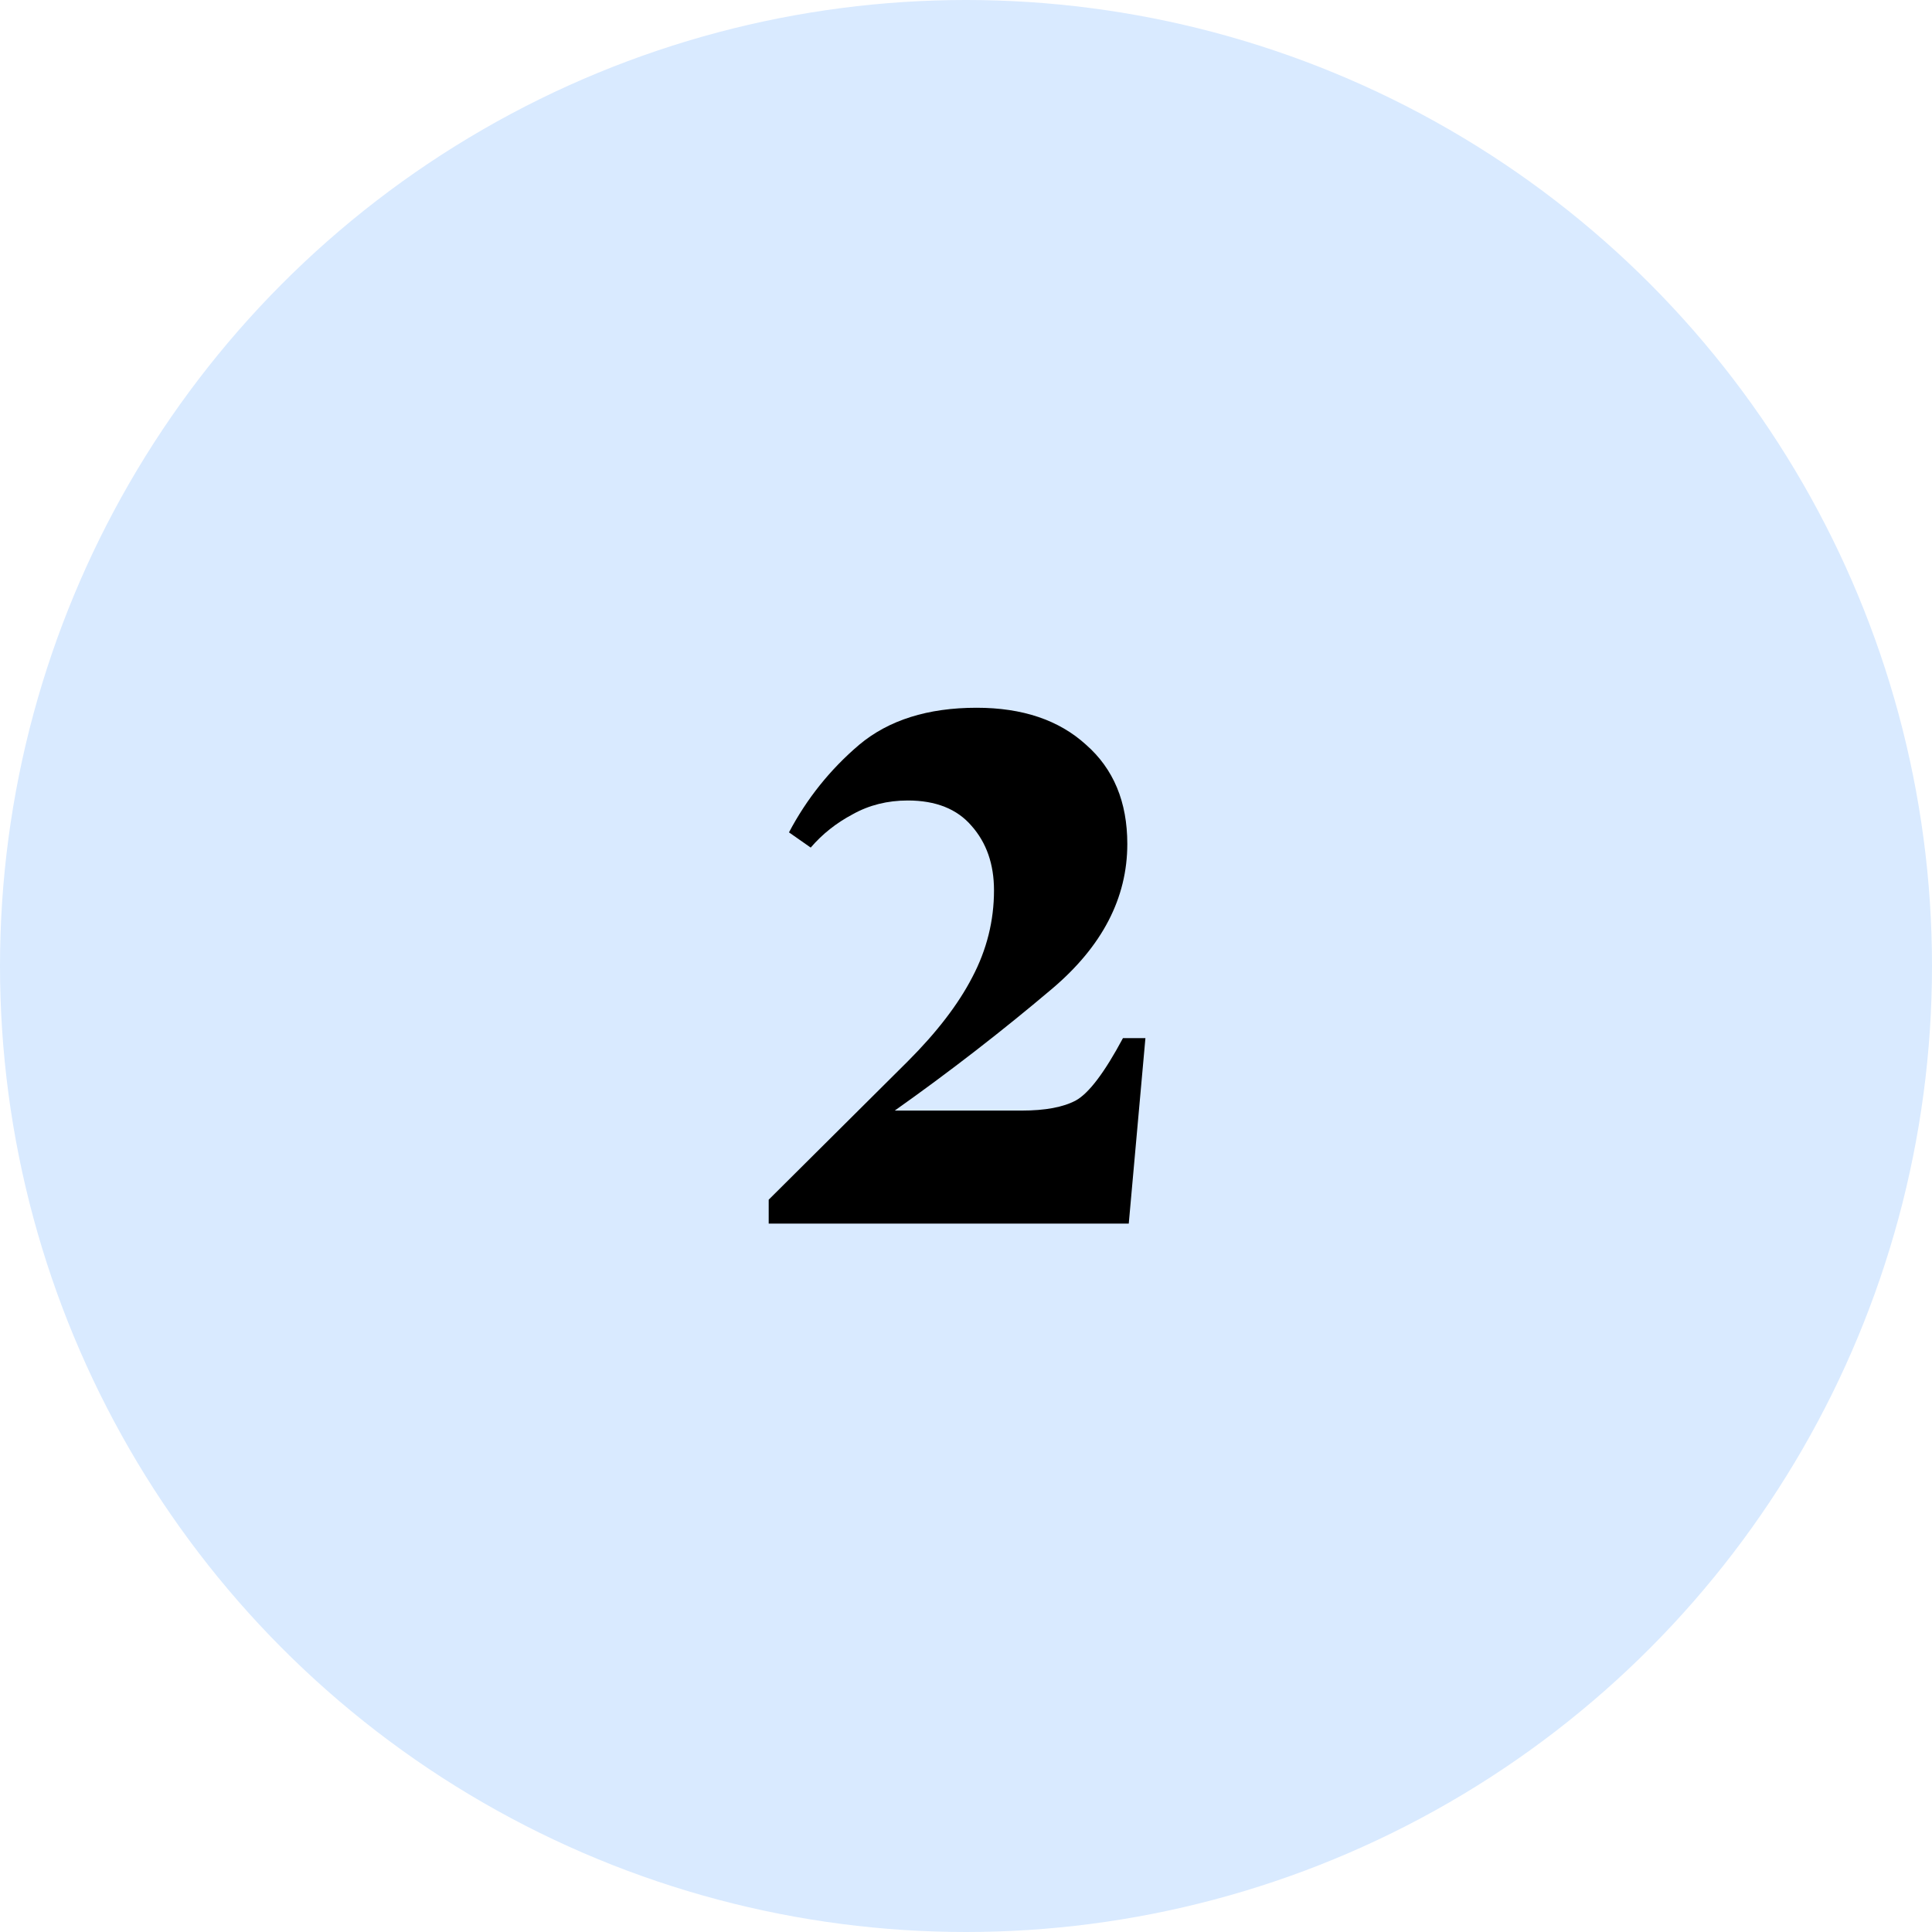
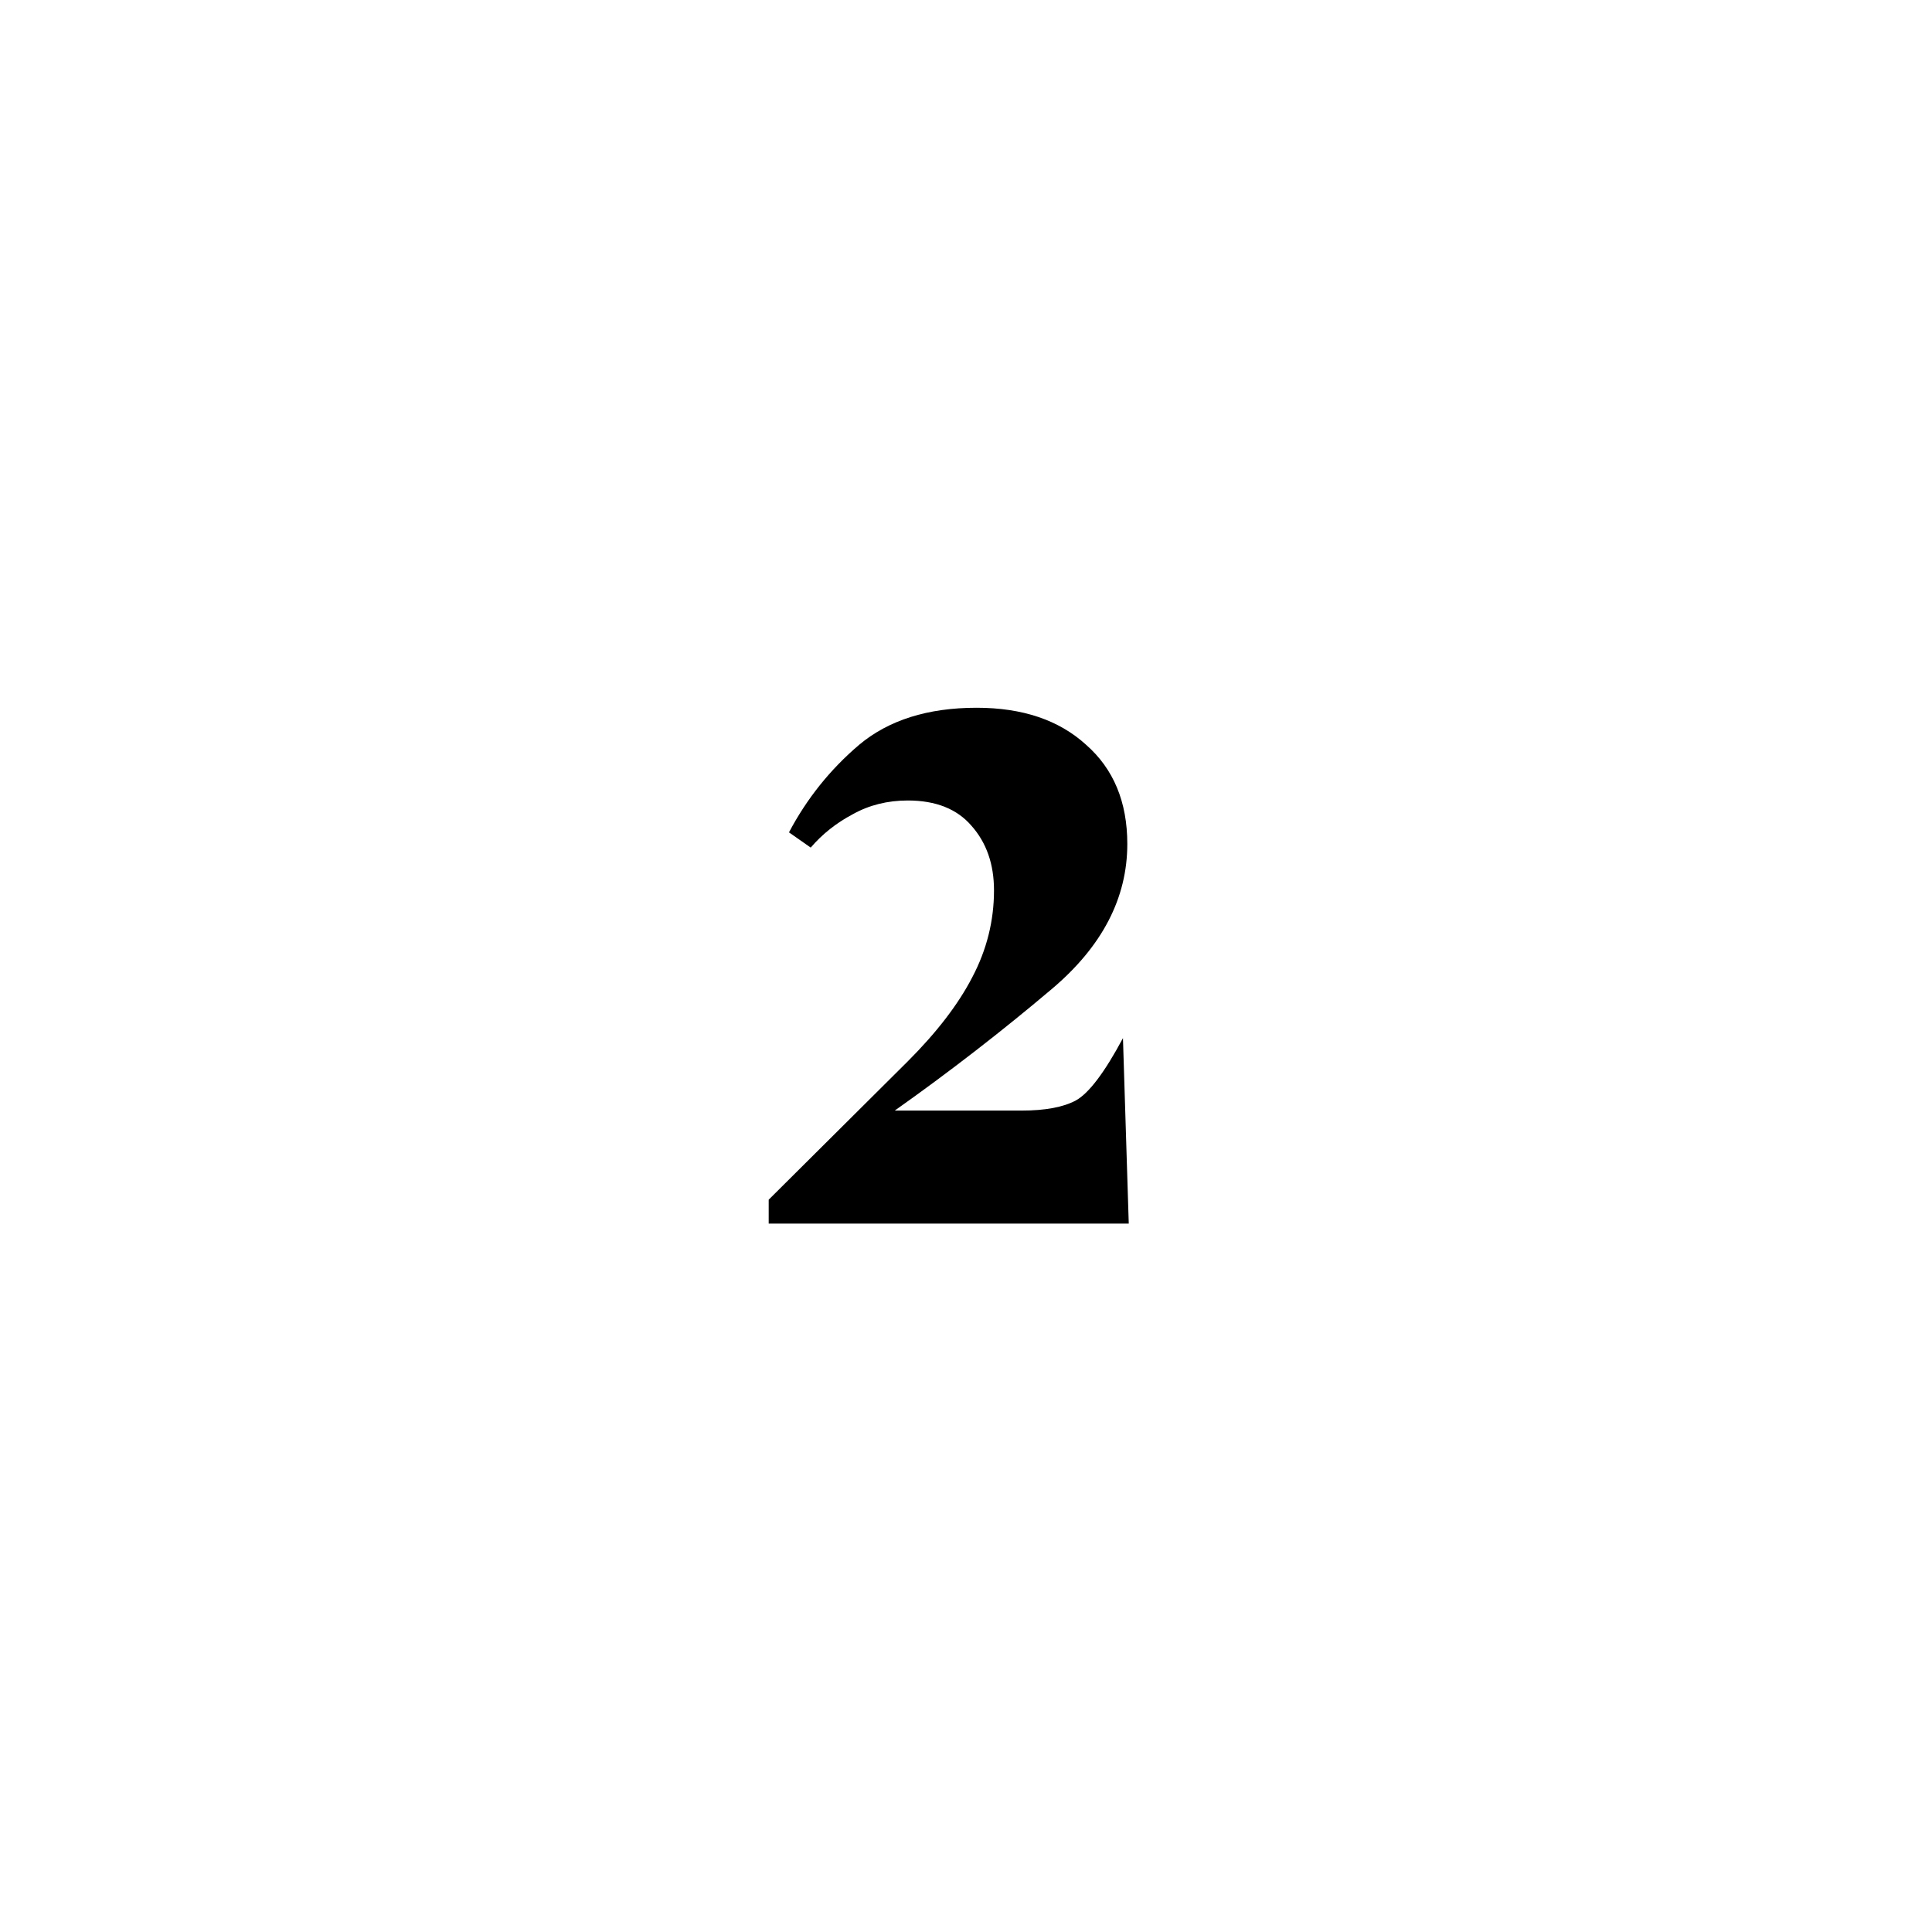
<svg xmlns="http://www.w3.org/2000/svg" width="120" height="120" viewBox="0 0 120 120" fill="none">
-   <circle cx="60" cy="60" r="60" fill="#D9EAFF" />
-   <path d="M55.575 68.98H63.45C64.919 68.98 66.044 68.77 66.825 68.35C67.635 67.9 68.609 66.61 69.749 64.48H71.144L70.109 76H47.745V74.515L56.385 65.92C58.184 64.12 59.52 62.38 60.389 60.7C61.289 58.99 61.739 57.19 61.739 55.3C61.739 53.68 61.275 52.345 60.344 51.295C59.444 50.245 58.124 49.72 56.385 49.72C55.124 49.72 53.984 50.005 52.965 50.575C51.944 51.115 51.075 51.805 50.355 52.645L49.005 51.7C50.114 49.6 51.569 47.785 53.37 46.255C55.2 44.725 57.63 43.96 60.66 43.96C63.51 43.96 65.775 44.725 67.454 46.255C69.165 47.755 70.019 49.81 70.019 52.42C70.019 55.78 68.46 58.78 65.34 61.42C62.219 64.06 58.965 66.58 55.575 68.98Z" fill="black" />
+   <path d="M55.575 68.98H63.45C64.919 68.98 66.044 68.77 66.825 68.35C67.635 67.9 68.609 66.61 69.749 64.48L70.109 76H47.745V74.515L56.385 65.92C58.184 64.12 59.52 62.38 60.389 60.7C61.289 58.99 61.739 57.19 61.739 55.3C61.739 53.68 61.275 52.345 60.344 51.295C59.444 50.245 58.124 49.72 56.385 49.72C55.124 49.72 53.984 50.005 52.965 50.575C51.944 51.115 51.075 51.805 50.355 52.645L49.005 51.7C50.114 49.6 51.569 47.785 53.37 46.255C55.2 44.725 57.63 43.96 60.66 43.96C63.51 43.96 65.775 44.725 67.454 46.255C69.165 47.755 70.019 49.81 70.019 52.42C70.019 55.78 68.46 58.78 65.34 61.42C62.219 64.06 58.965 66.58 55.575 68.98Z" fill="black" />
</svg>